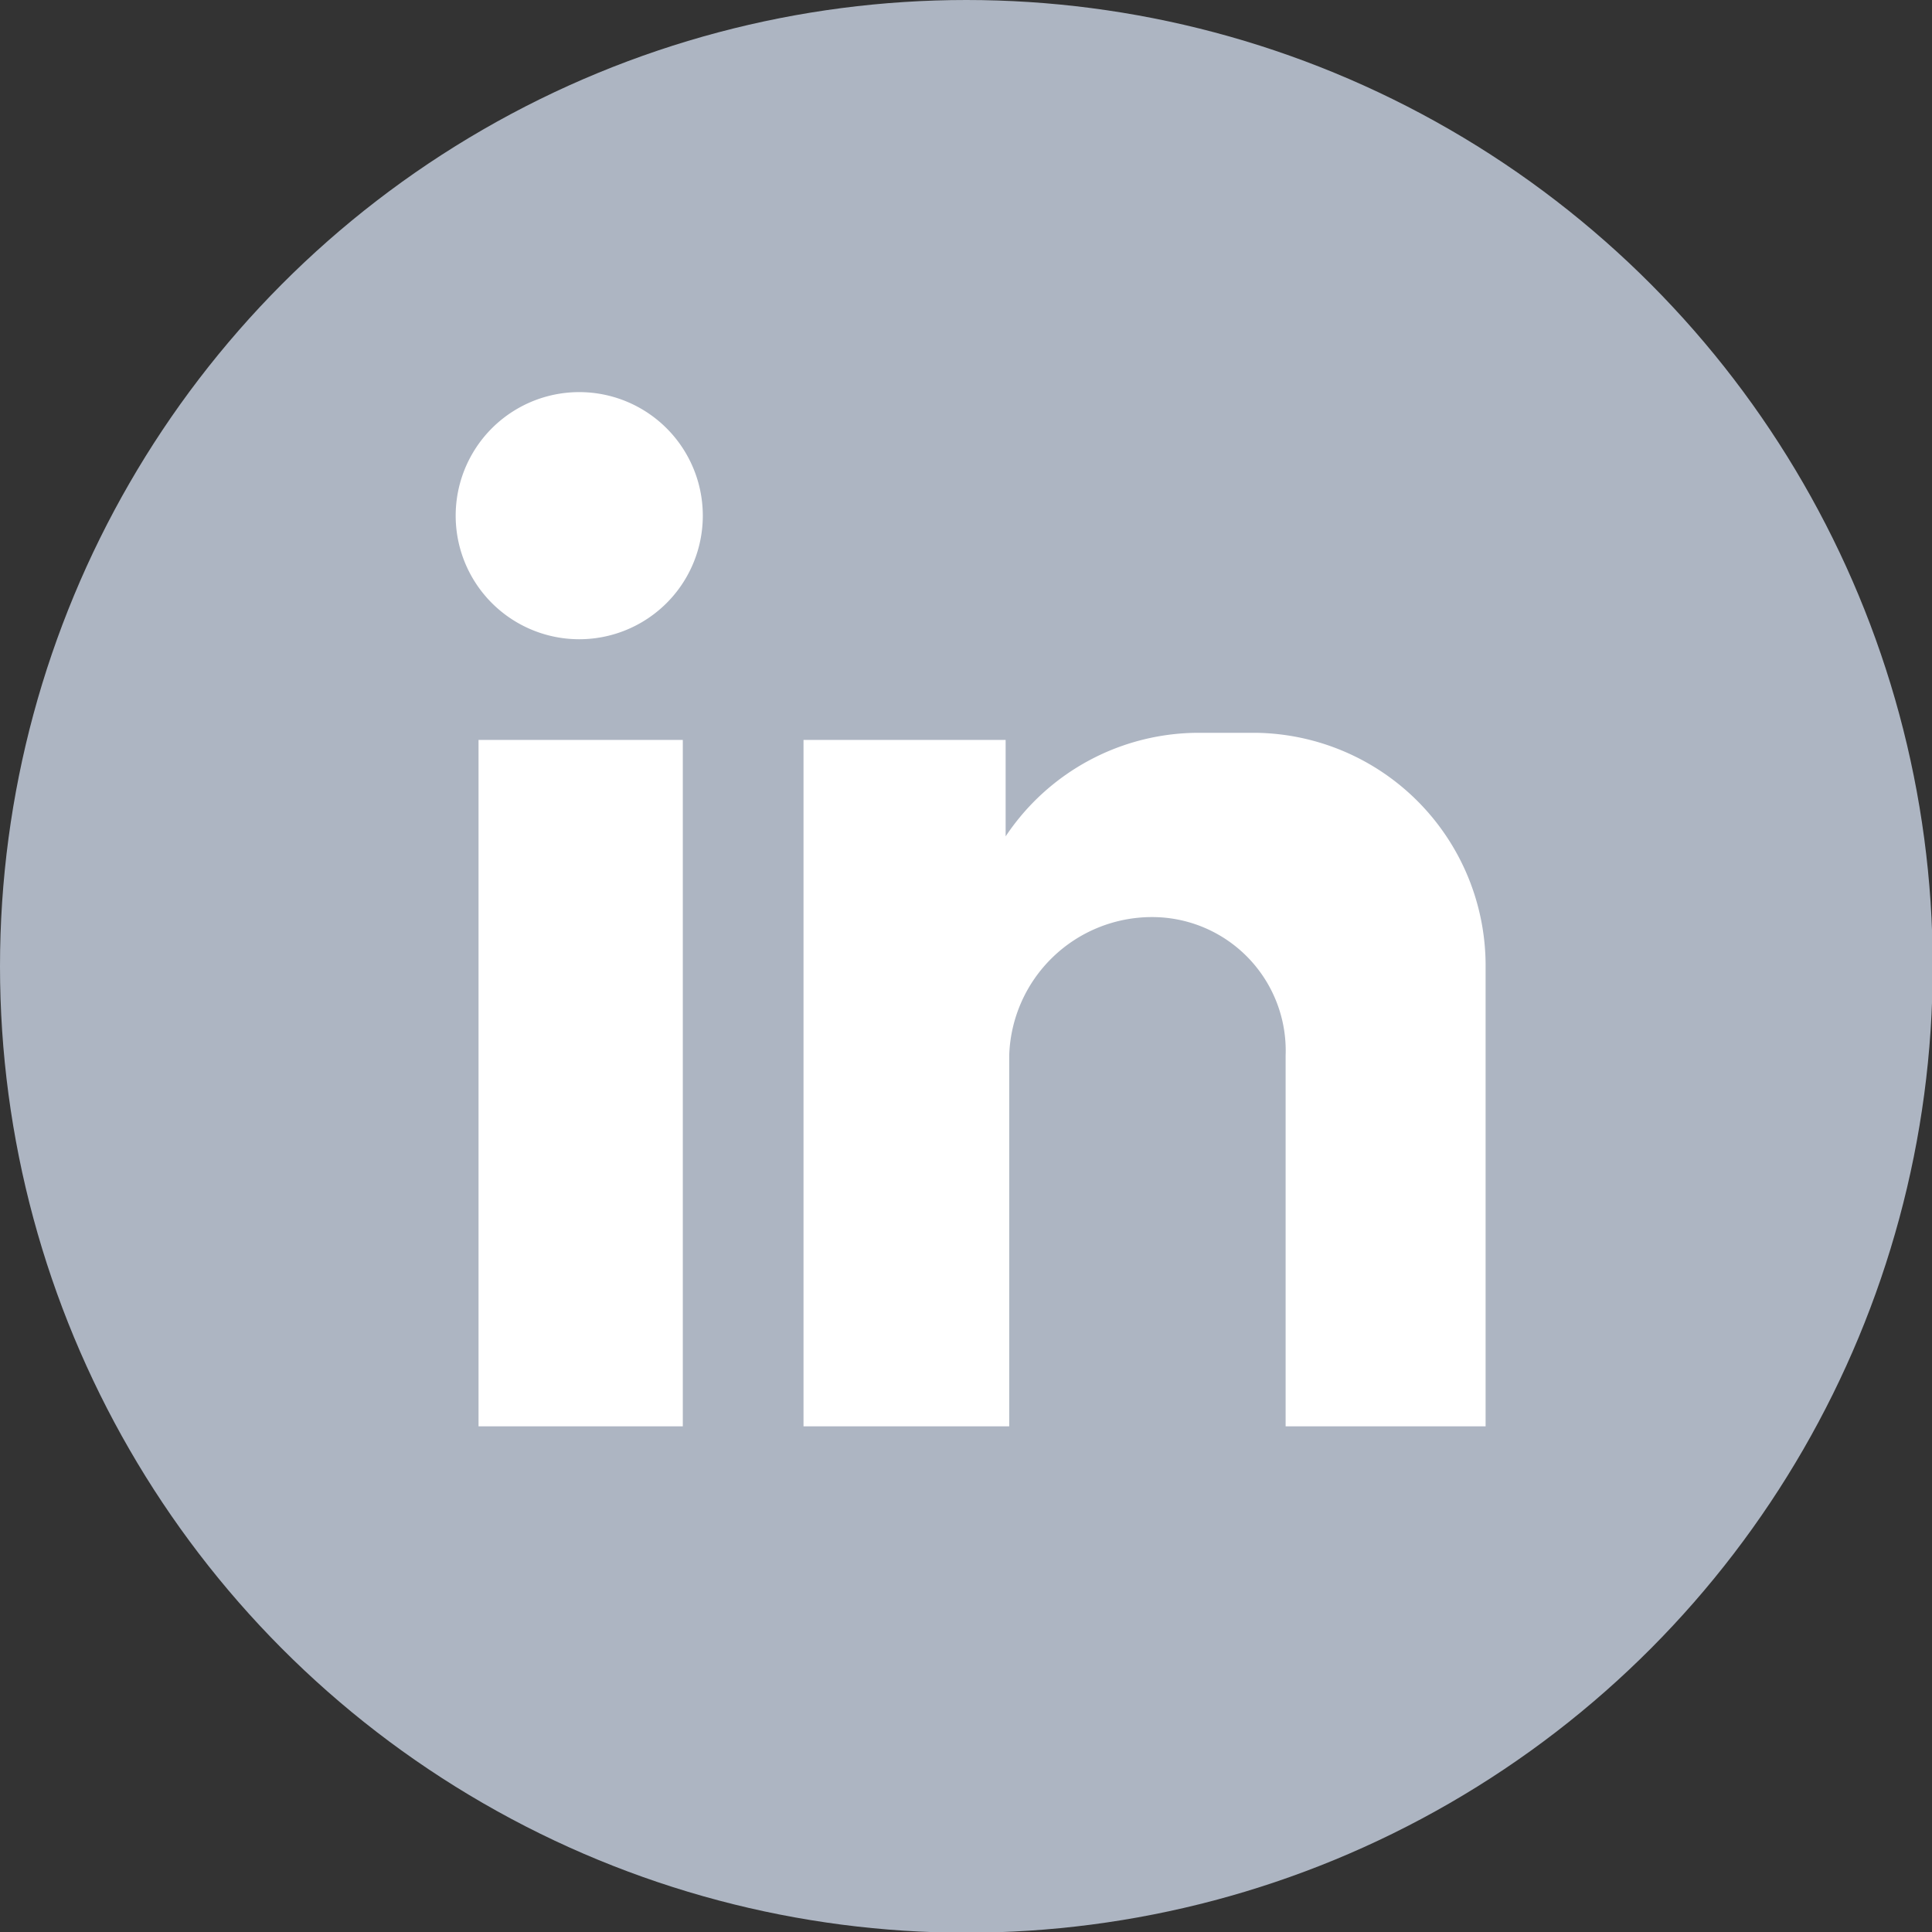
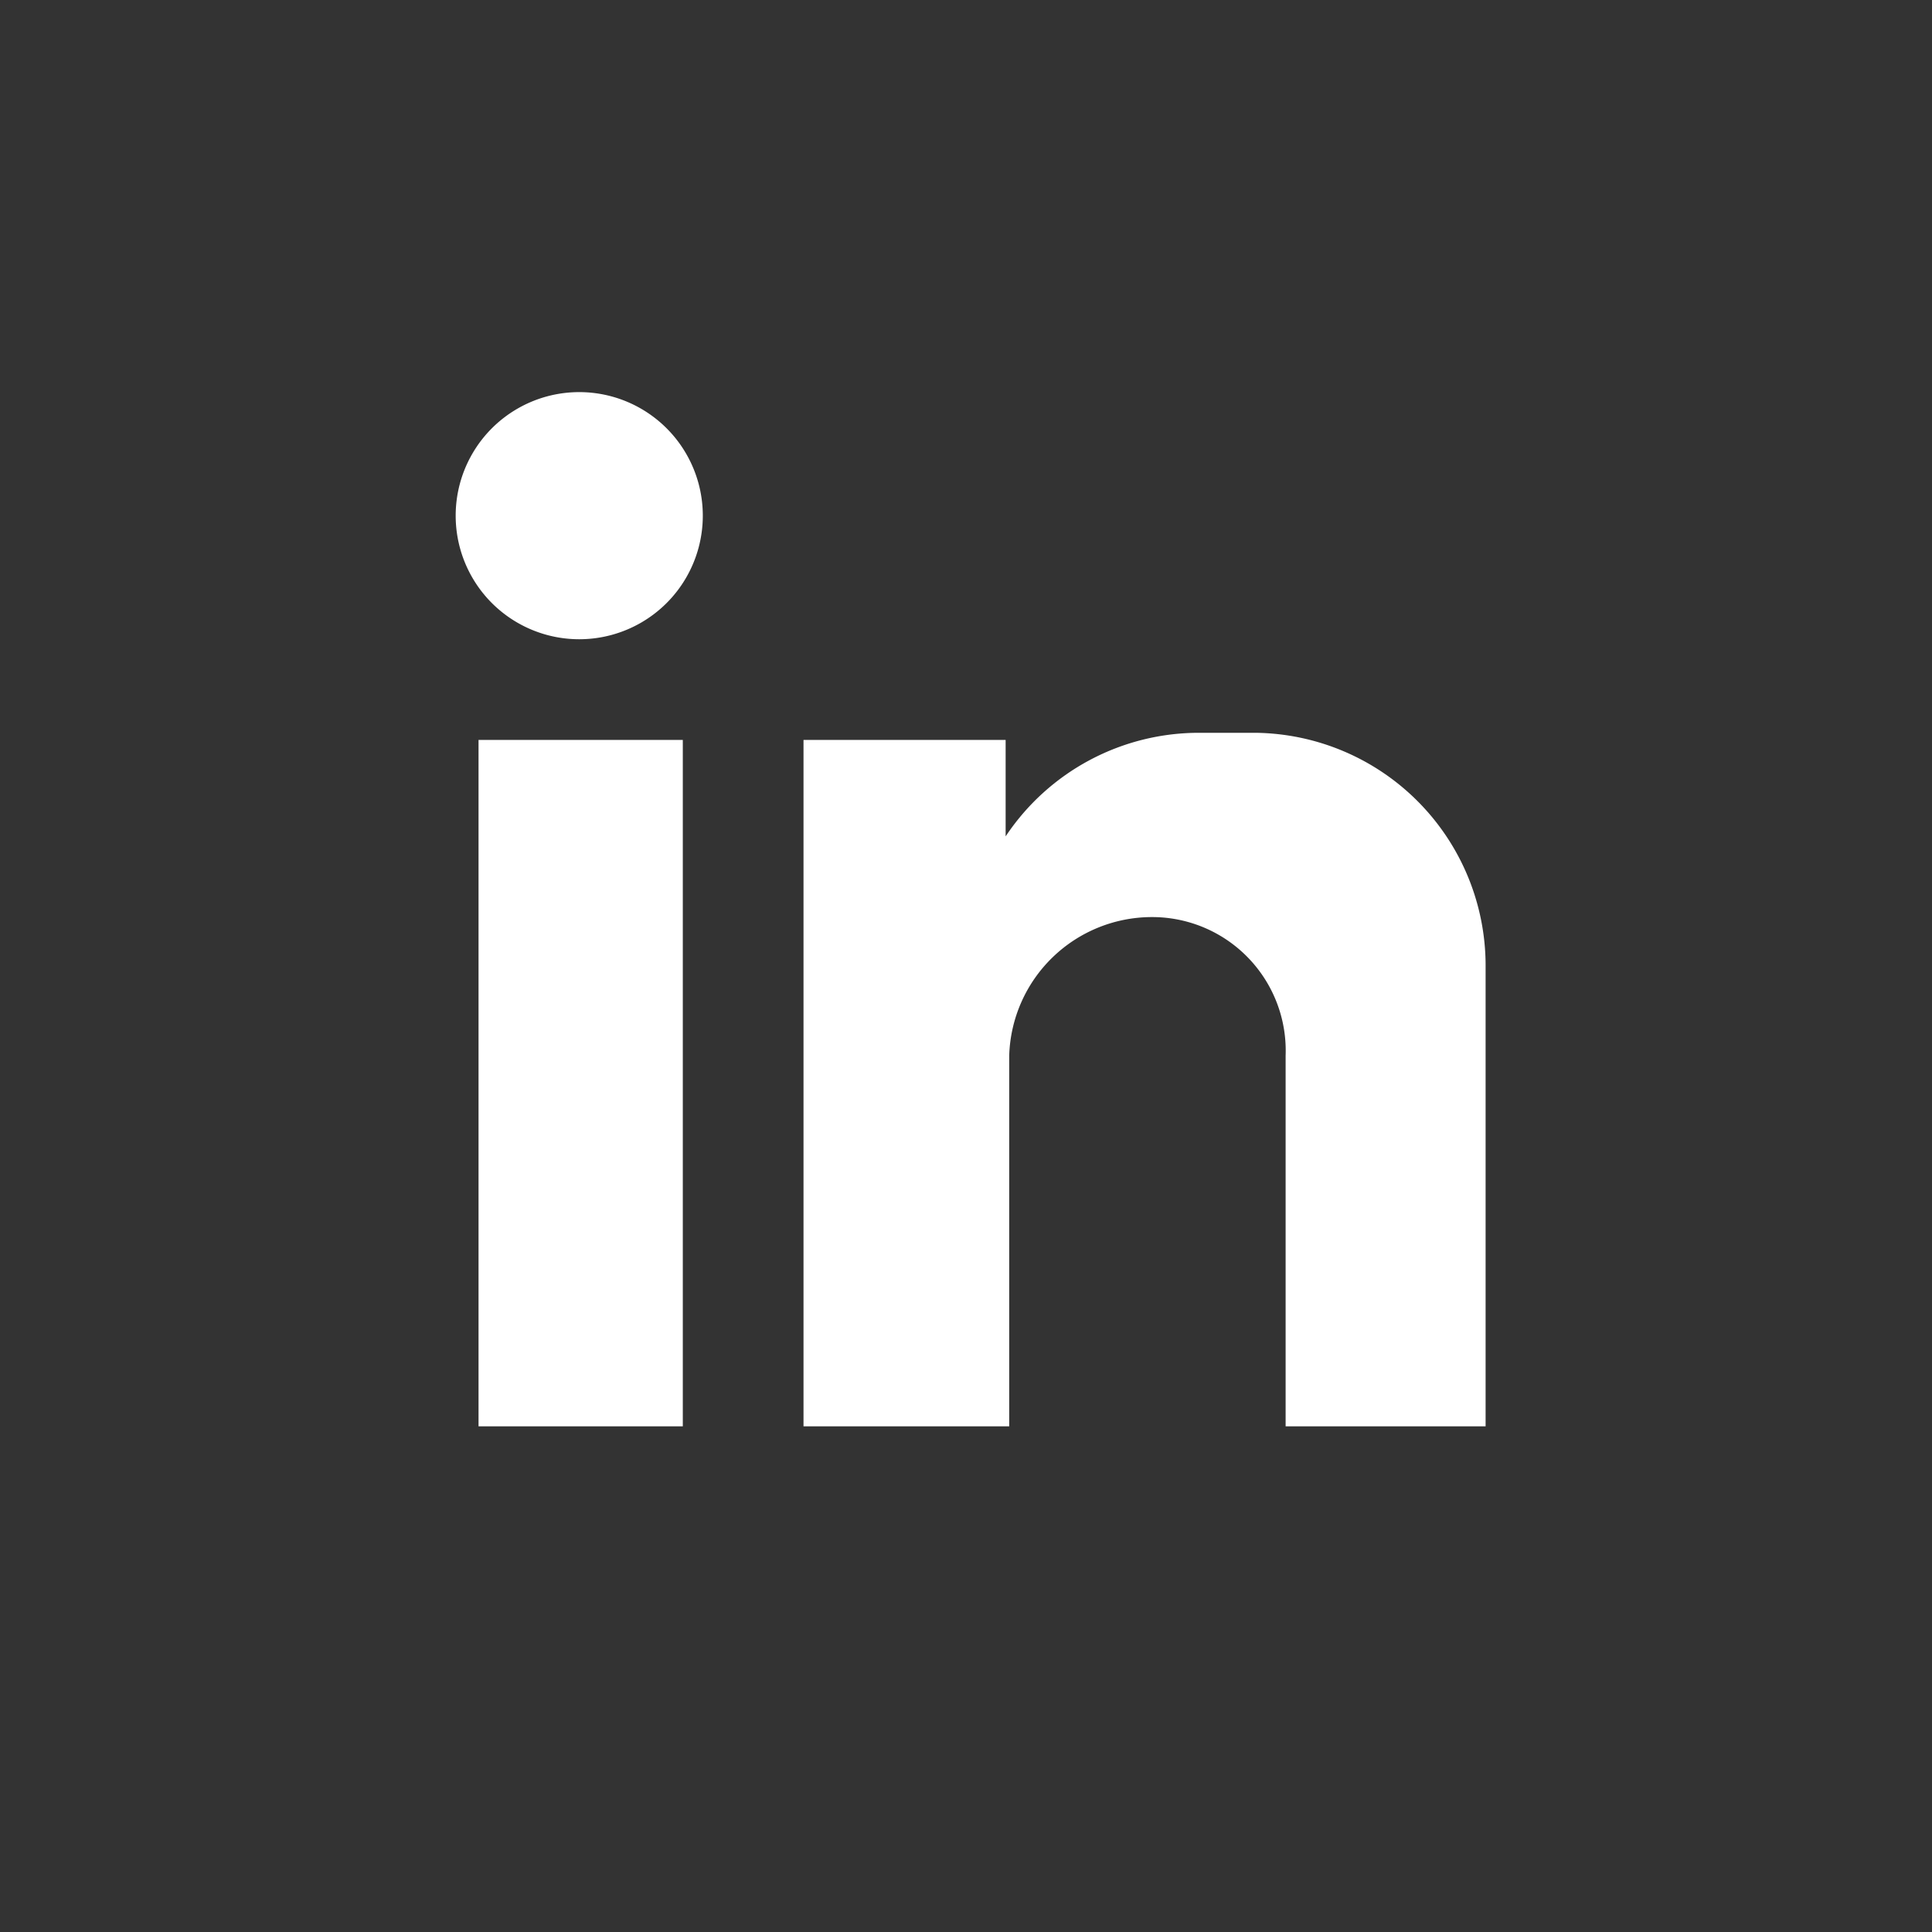
<svg xmlns="http://www.w3.org/2000/svg" id="Layer_1" data-name="Layer 1" viewBox="0 0 27.05 27.05">
  <rect x="0" y="0" width="27.05" height="27.05" fill="#333333" stroke="none" />
  <defs>
    <style>.cls-1{fill:#adb5c2;}.cls-2{fill:#fff;fill-rule:evenodd;}</style>
  </defs>
-   <circle class="cls-1" cx="13.53" cy="13.53" r="13.53" />
  <path class="cls-2" d="M10.9,12.74h2.86v9.61H10.9Zm1.41-4.87a1.73,1.73,0,0,1,0,3.46,1.73,1.73,0,0,1,0-3.46Zm3.14,4.87h2.83v1.35A3.25,3.25,0,0,1,21,12.64h.78A3.26,3.26,0,0,1,25,15.89v6.46H22.2v-.88h0V17.16h0a1.87,1.87,0,0,0-1.87-1.94h0a2,2,0,0,0-2,1.94h0v5.19H15.45Z" transform="translate(-4.2 -2.38)" />
</svg>